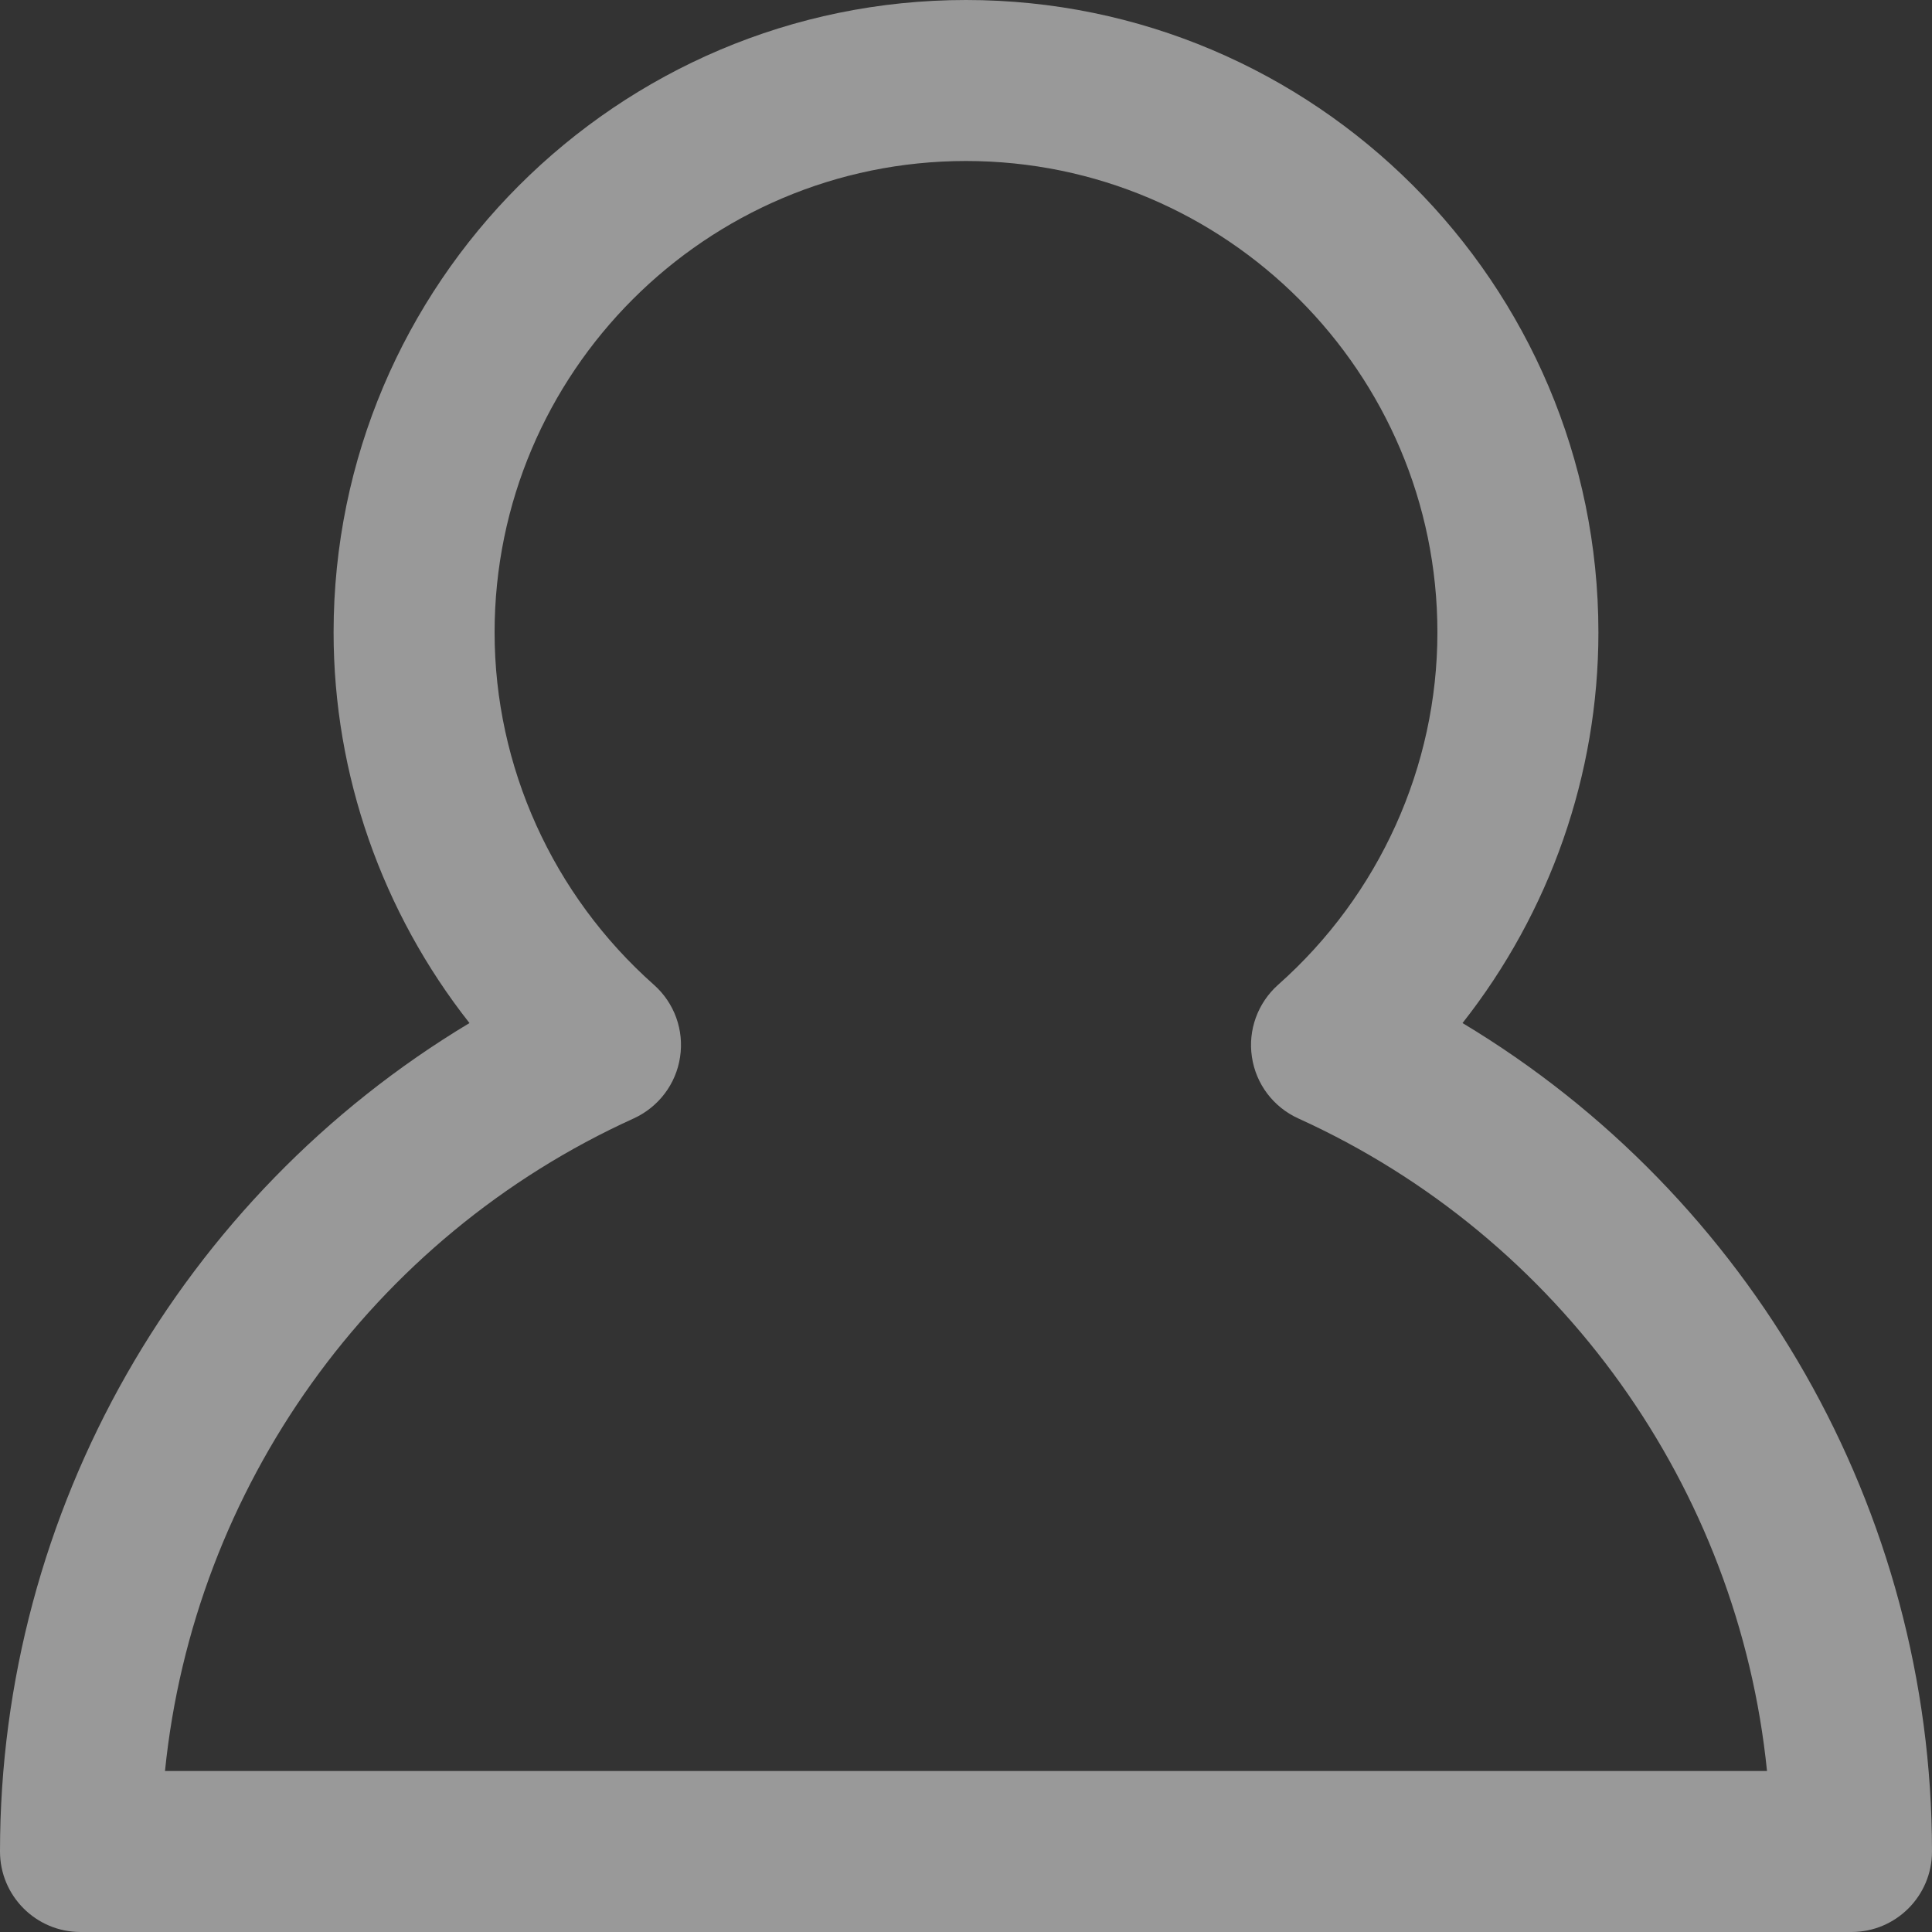
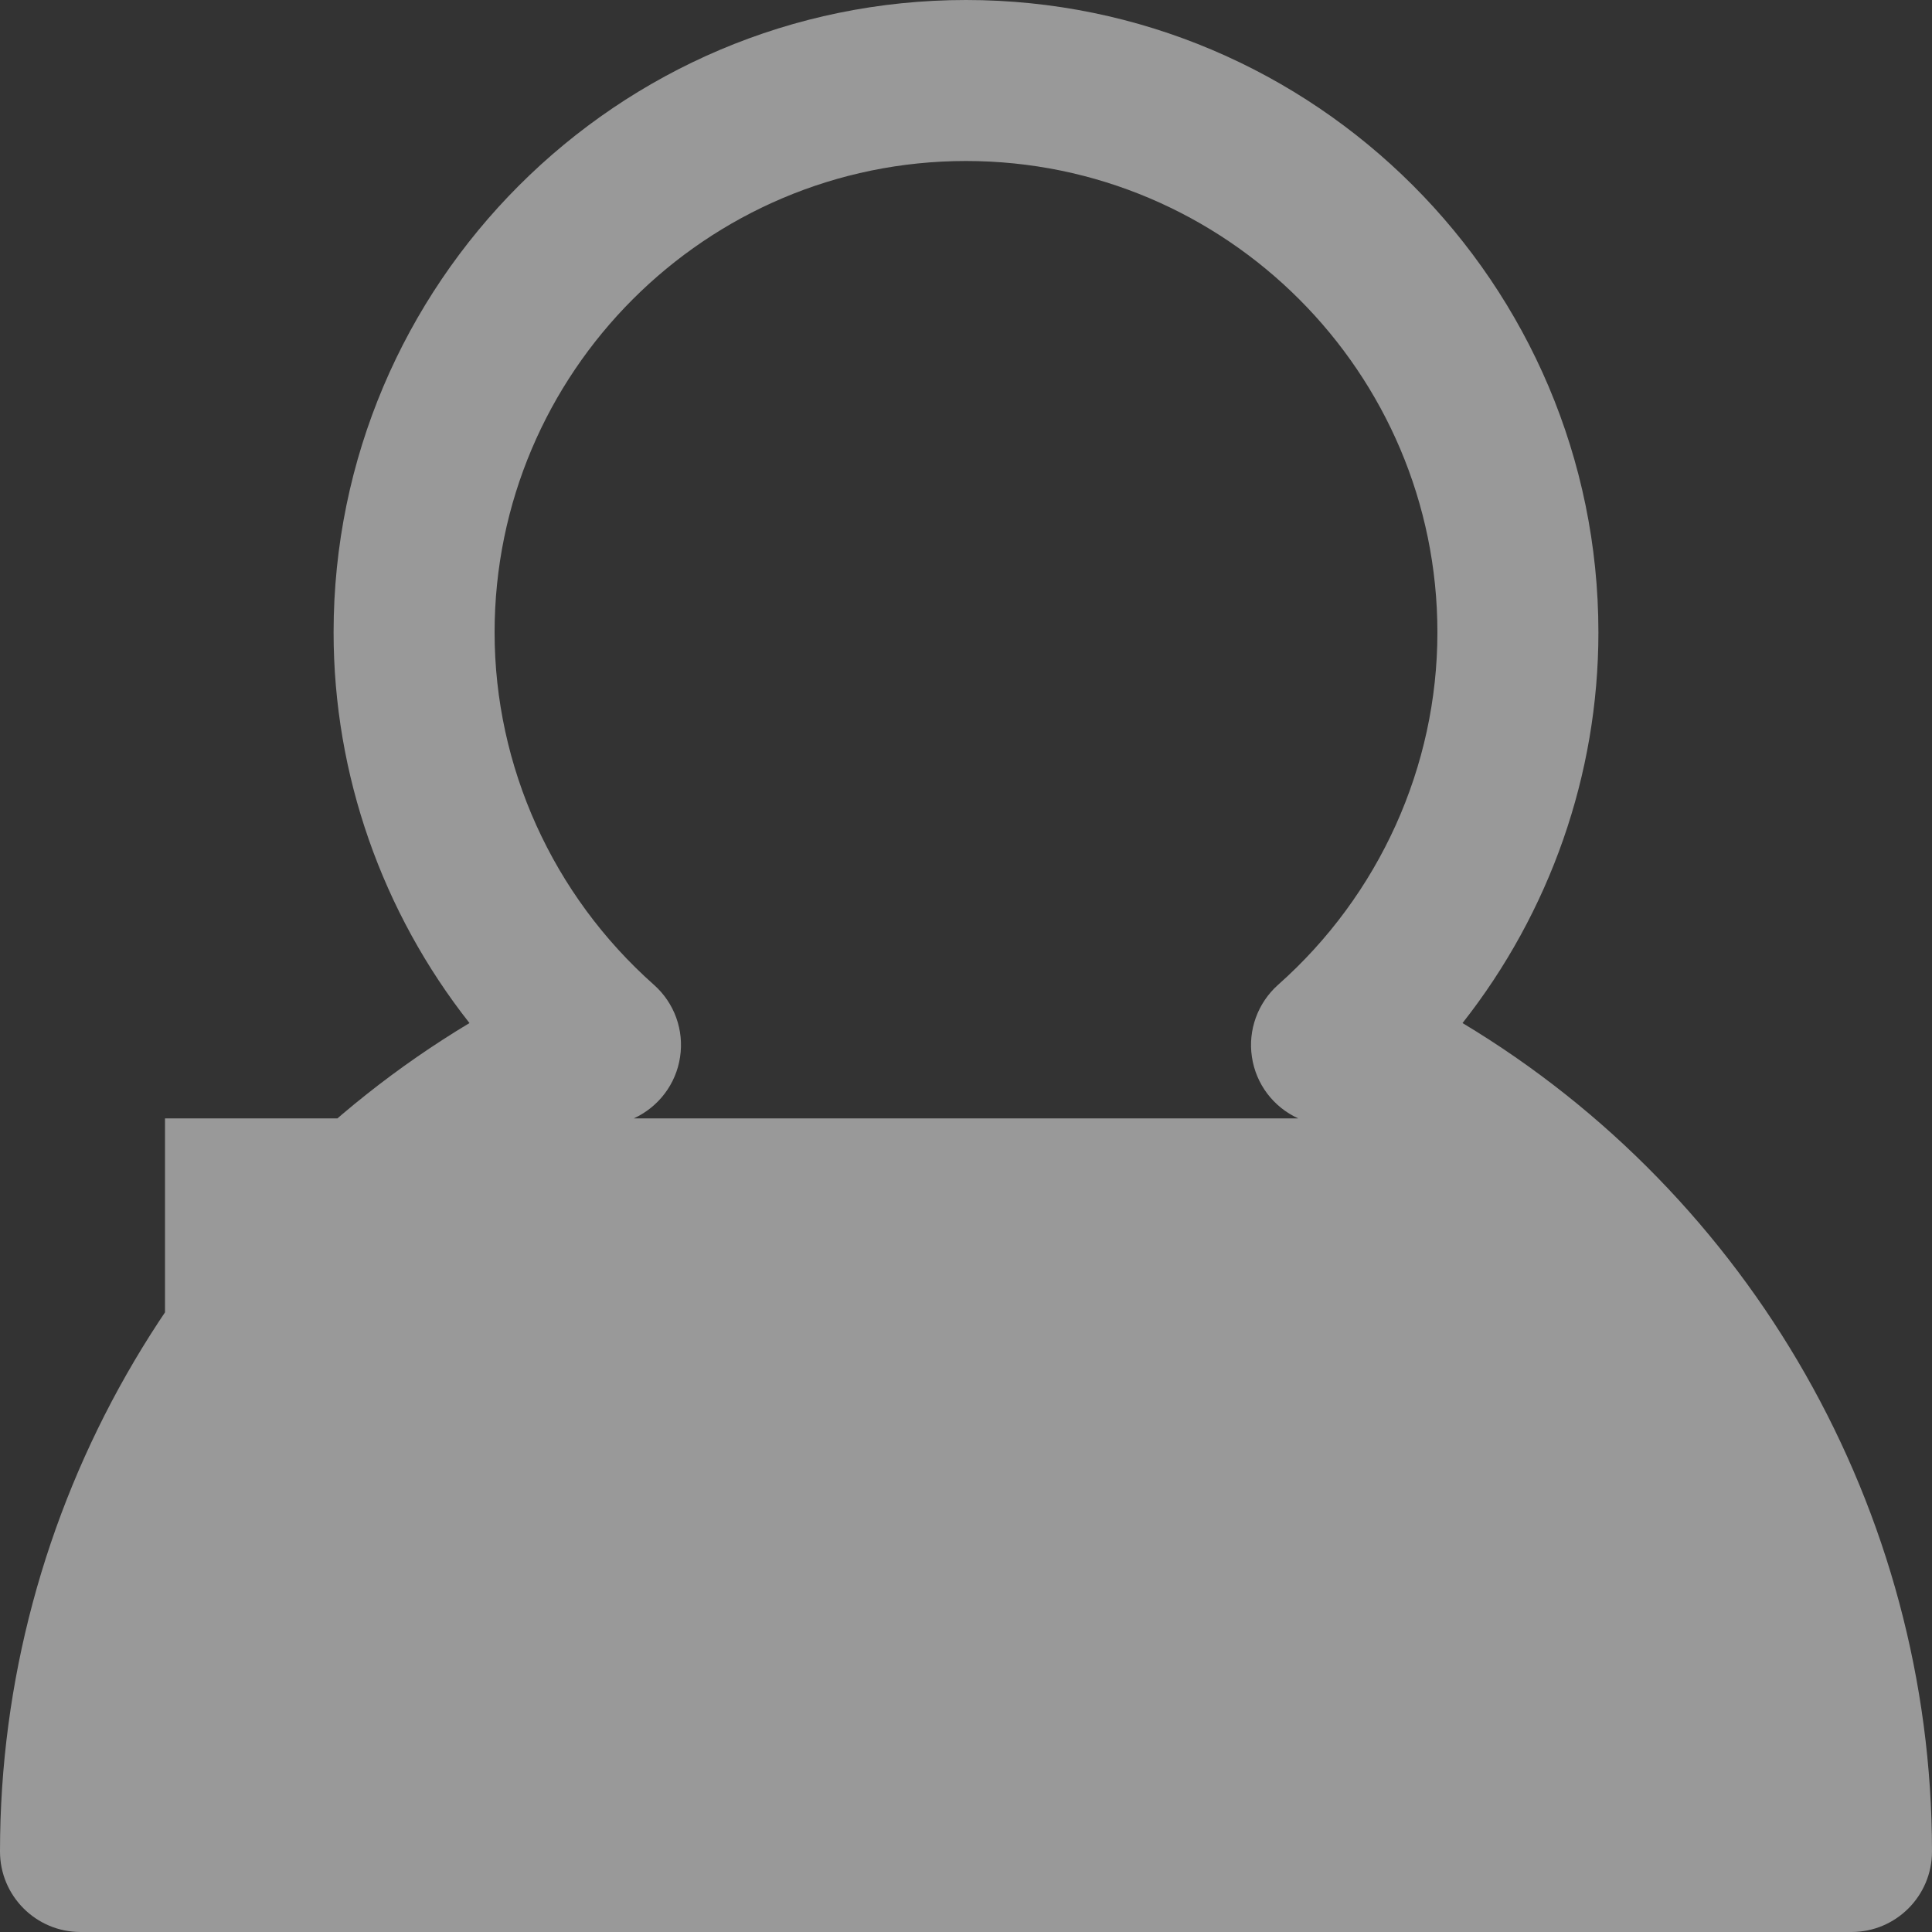
<svg xmlns="http://www.w3.org/2000/svg" width="15" height="15" viewBox="0 0 15 15" fill="none">
  <rect x="0" y="0" width="15" height="15" fill="#333333" stroke="none" />
-   <path opacity="0.5" d="M11.355 7.943C12.033 7.082 12.41 6.015 12.41 4.91C12.41 2.203 10.207 0 7.5 0C4.793 0 2.59 2.203 2.59 4.91C2.59 6.015 2.967 7.082 3.645 7.943C1.406 9.287 0 11.727 0 14.375C0 14.72 0.28 15 0.625 15H14.375C14.72 15 15 14.72 15 14.375C15 11.727 13.594 9.287 11.355 7.943ZM1.281 13.75C1.503 11.554 2.882 9.608 4.921 8.683C5.113 8.595 5.249 8.416 5.28 8.207C5.312 7.998 5.236 7.787 5.077 7.646C4.291 6.949 3.84 5.951 3.84 4.91C3.84 2.892 5.482 1.25 7.5 1.25C9.518 1.25 11.16 2.892 11.16 4.91C11.16 5.951 10.709 6.949 9.923 7.646C9.765 7.787 9.688 7.998 9.72 8.207C9.751 8.416 9.886 8.595 10.079 8.683C12.118 9.608 13.497 11.554 13.719 13.75H1.281Z" fill="white" />
+   <path opacity="0.5" d="M11.355 7.943C12.033 7.082 12.41 6.015 12.41 4.91C12.41 2.203 10.207 0 7.5 0C4.793 0 2.59 2.203 2.59 4.91C2.59 6.015 2.967 7.082 3.645 7.943C1.406 9.287 0 11.727 0 14.375C0 14.72 0.28 15 0.625 15H14.375C14.72 15 15 14.72 15 14.375C15 11.727 13.594 9.287 11.355 7.943ZM1.281 13.75C1.503 11.554 2.882 9.608 4.921 8.683C5.113 8.595 5.249 8.416 5.28 8.207C5.312 7.998 5.236 7.787 5.077 7.646C4.291 6.949 3.84 5.951 3.84 4.91C3.84 2.892 5.482 1.25 7.5 1.25C9.518 1.25 11.16 2.892 11.16 4.91C11.16 5.951 10.709 6.949 9.923 7.646C9.765 7.787 9.688 7.998 9.72 8.207C9.751 8.416 9.886 8.595 10.079 8.683H1.281Z" fill="white" />
</svg>